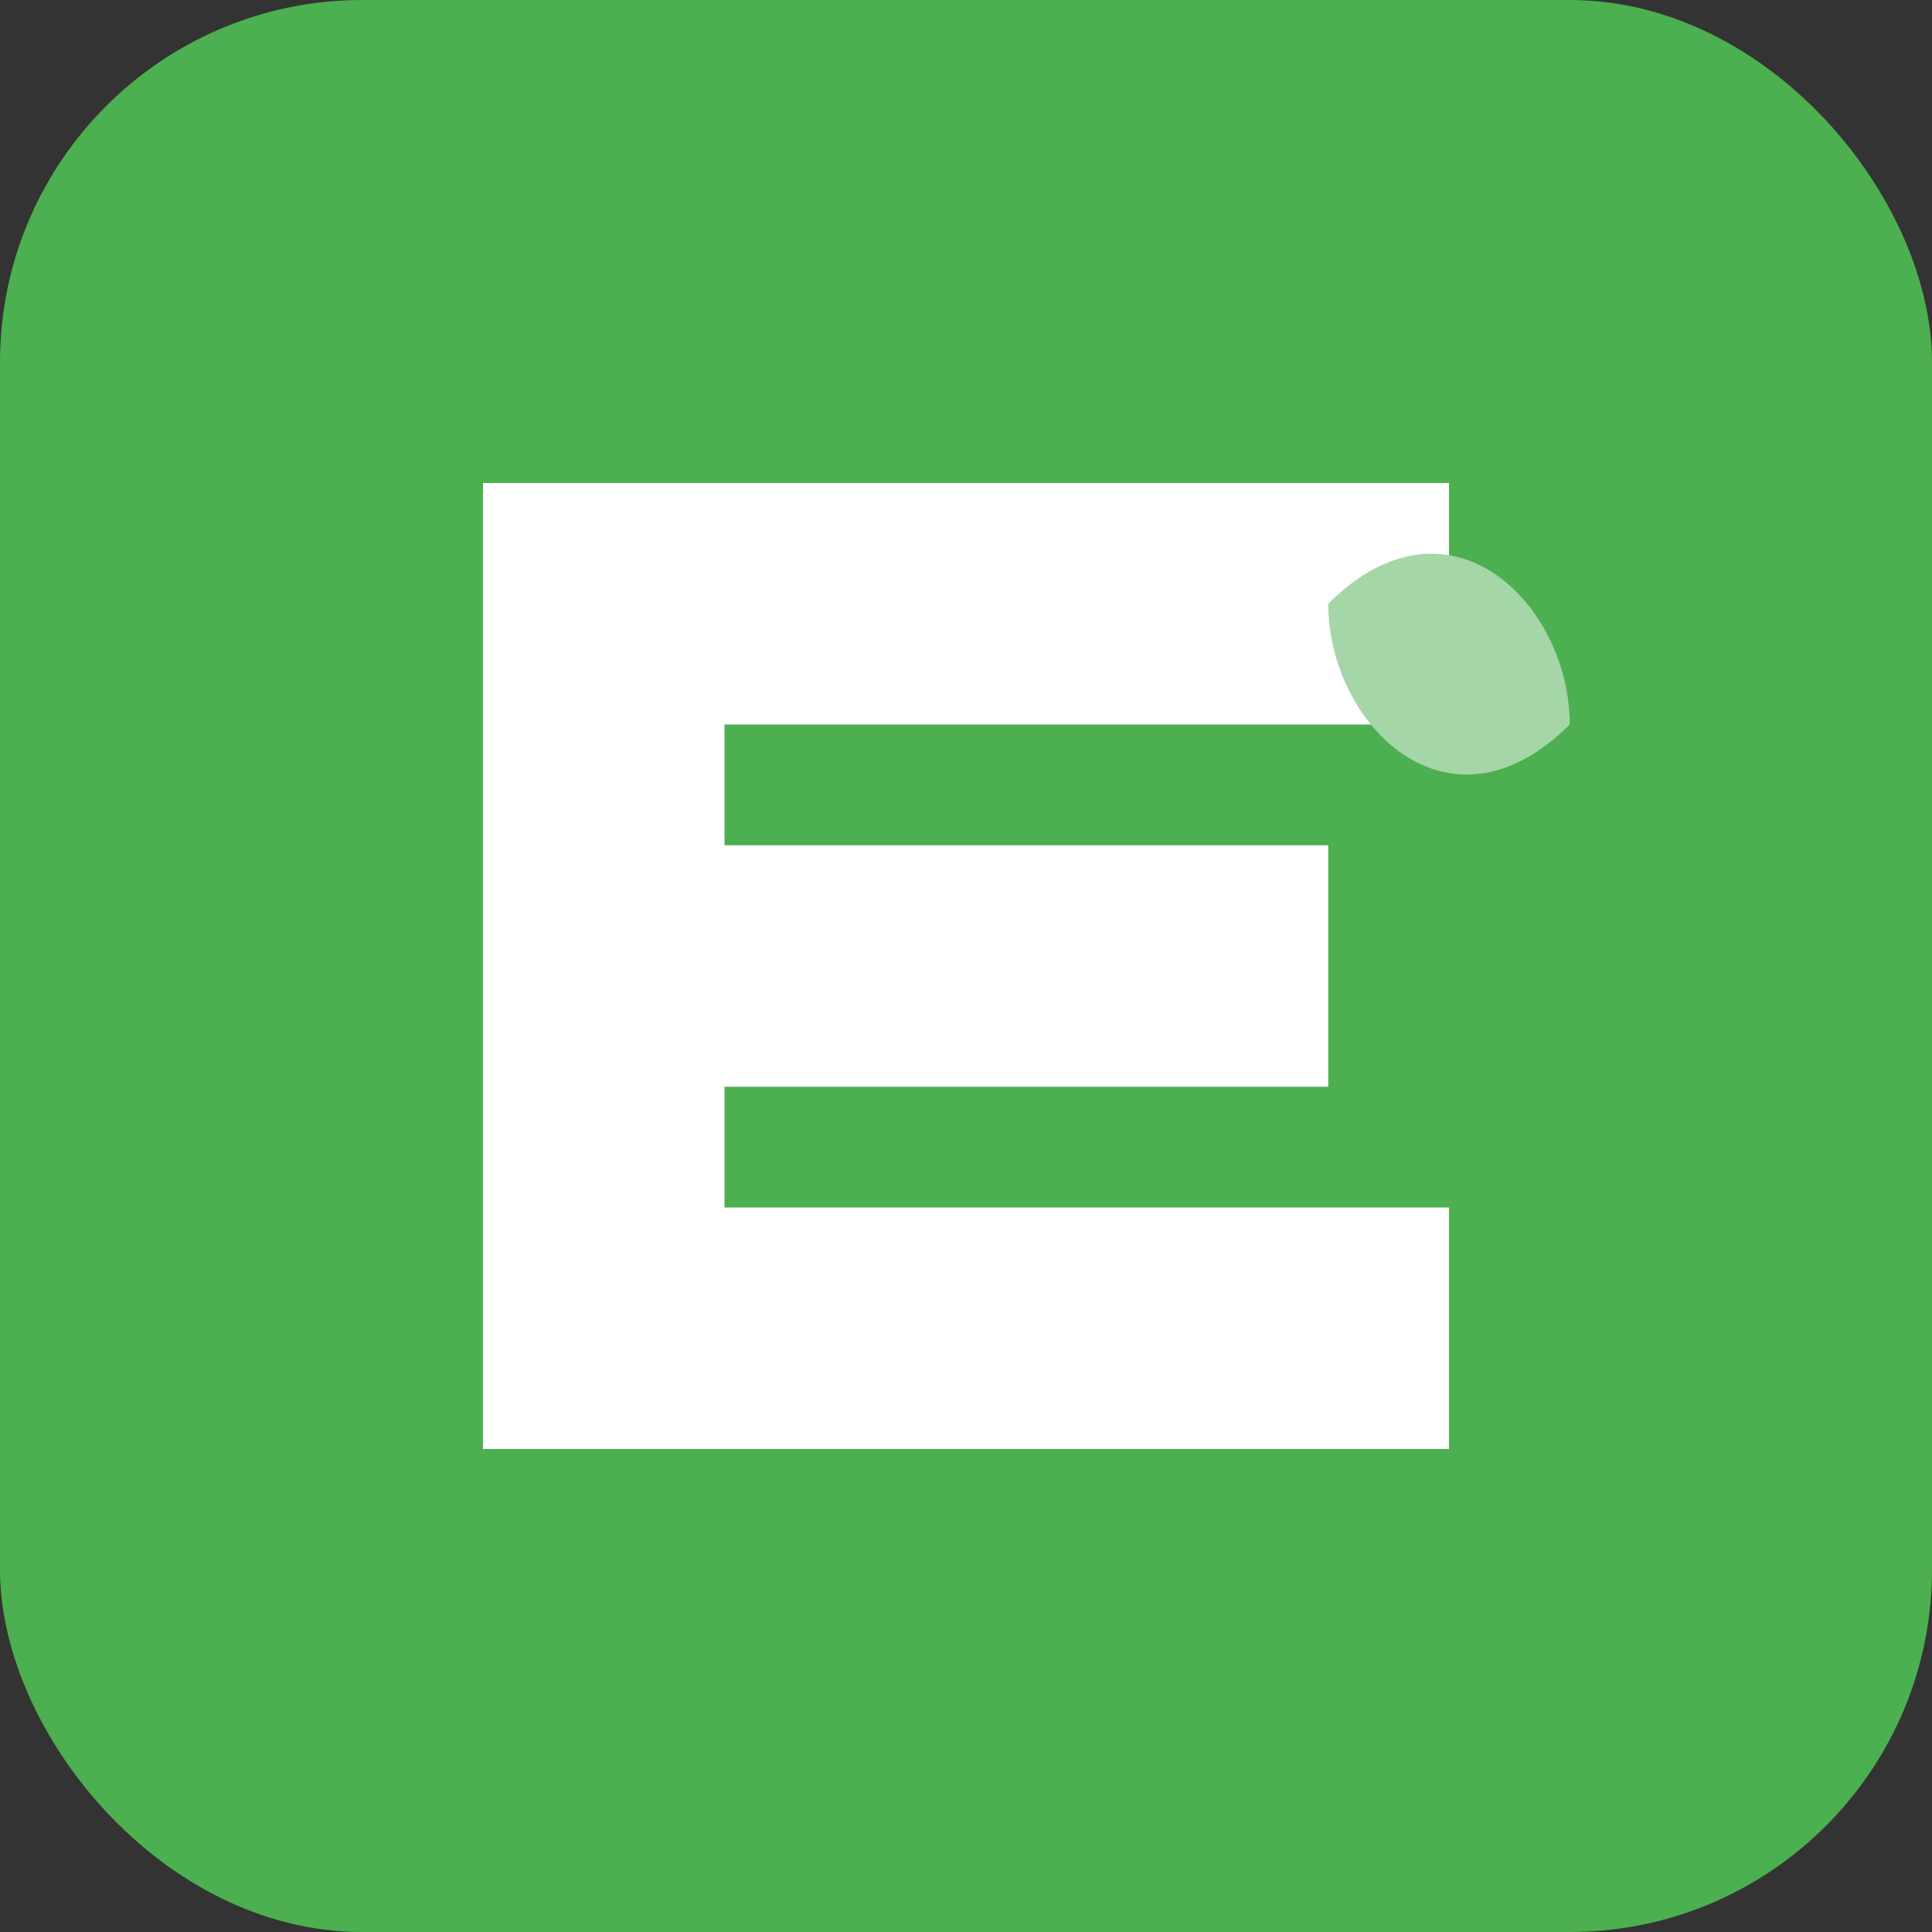
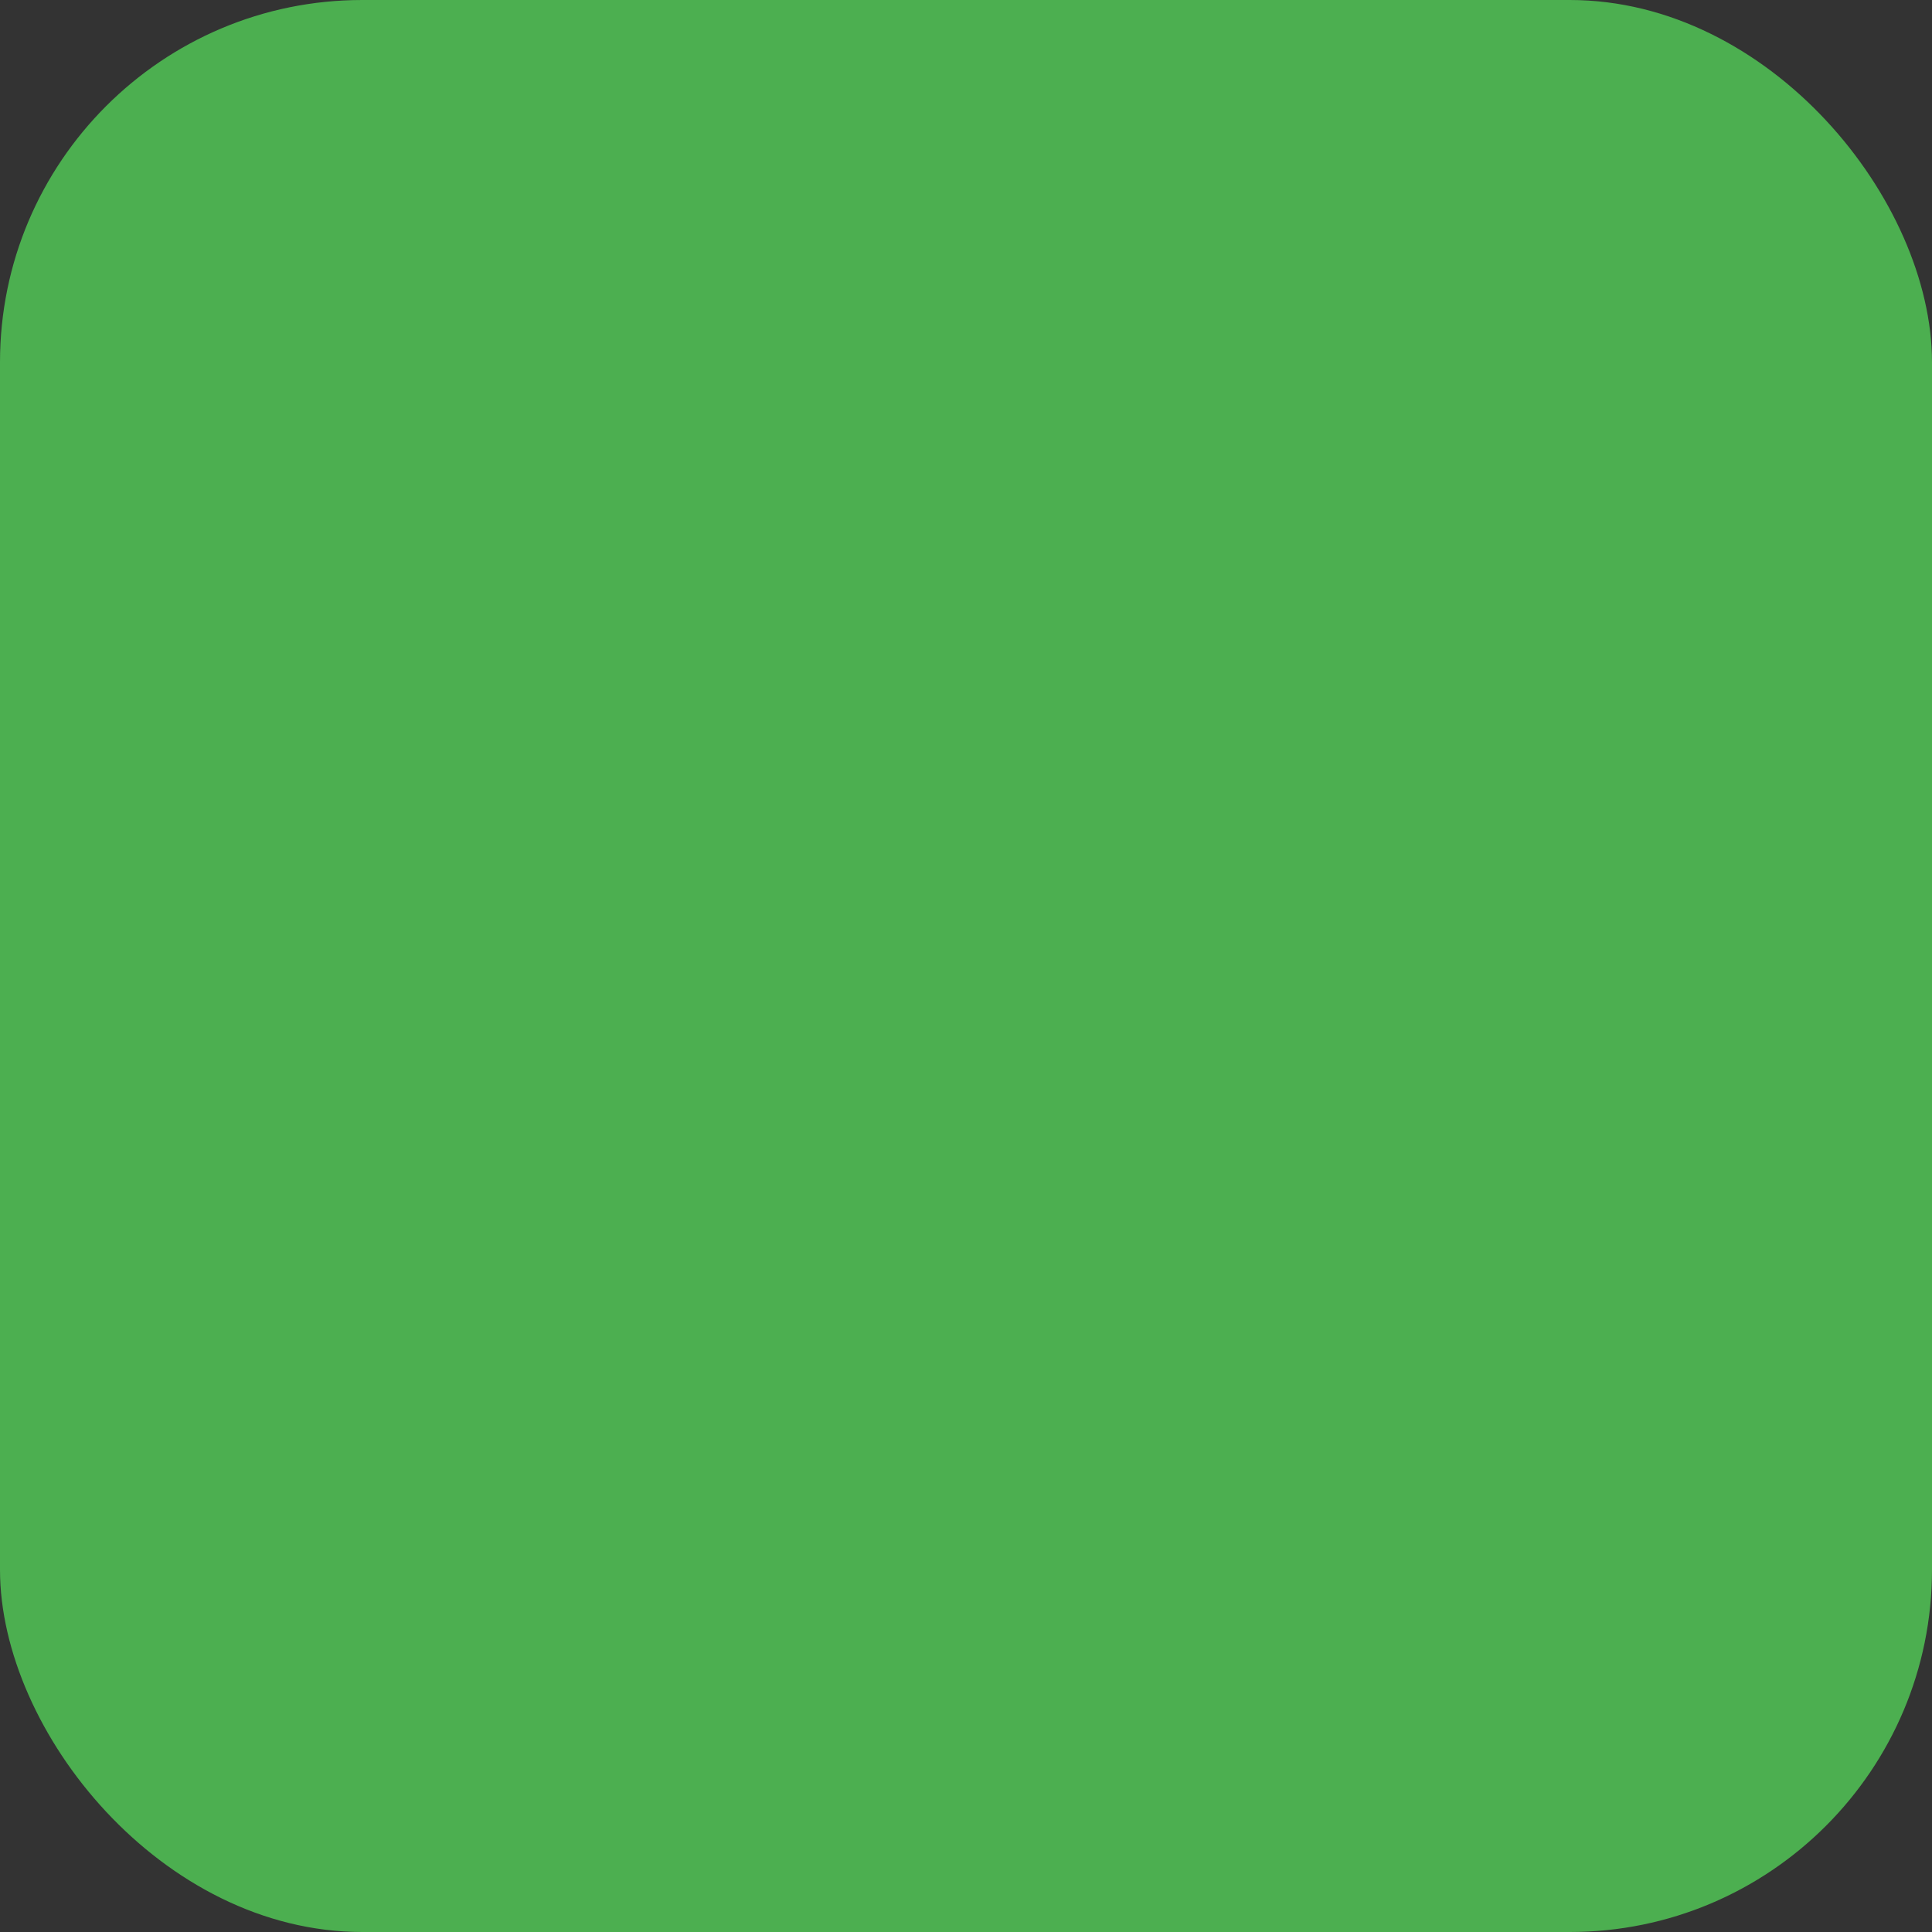
<svg xmlns="http://www.w3.org/2000/svg" viewBox="0 0 32 32" width="32" height="32">
  <rect x="0" y="0" width="32" height="32" fill="#333333" stroke="none" />
  <rect width="32" height="32" rx="6" ry="6" fill="#4CAF50" />
-   <path d="M8,8 L24,8 L24,12 L12,12 L12,14 L22,14 L22,18 L12,18 L12,20 L24,20 L24,24 L8,24 Z" fill="white" />
-   <path d="M22,10 C24,8 26,10 26,12 C24,14 22,12 22,10 Z" fill="#A5D6A7" />
</svg>